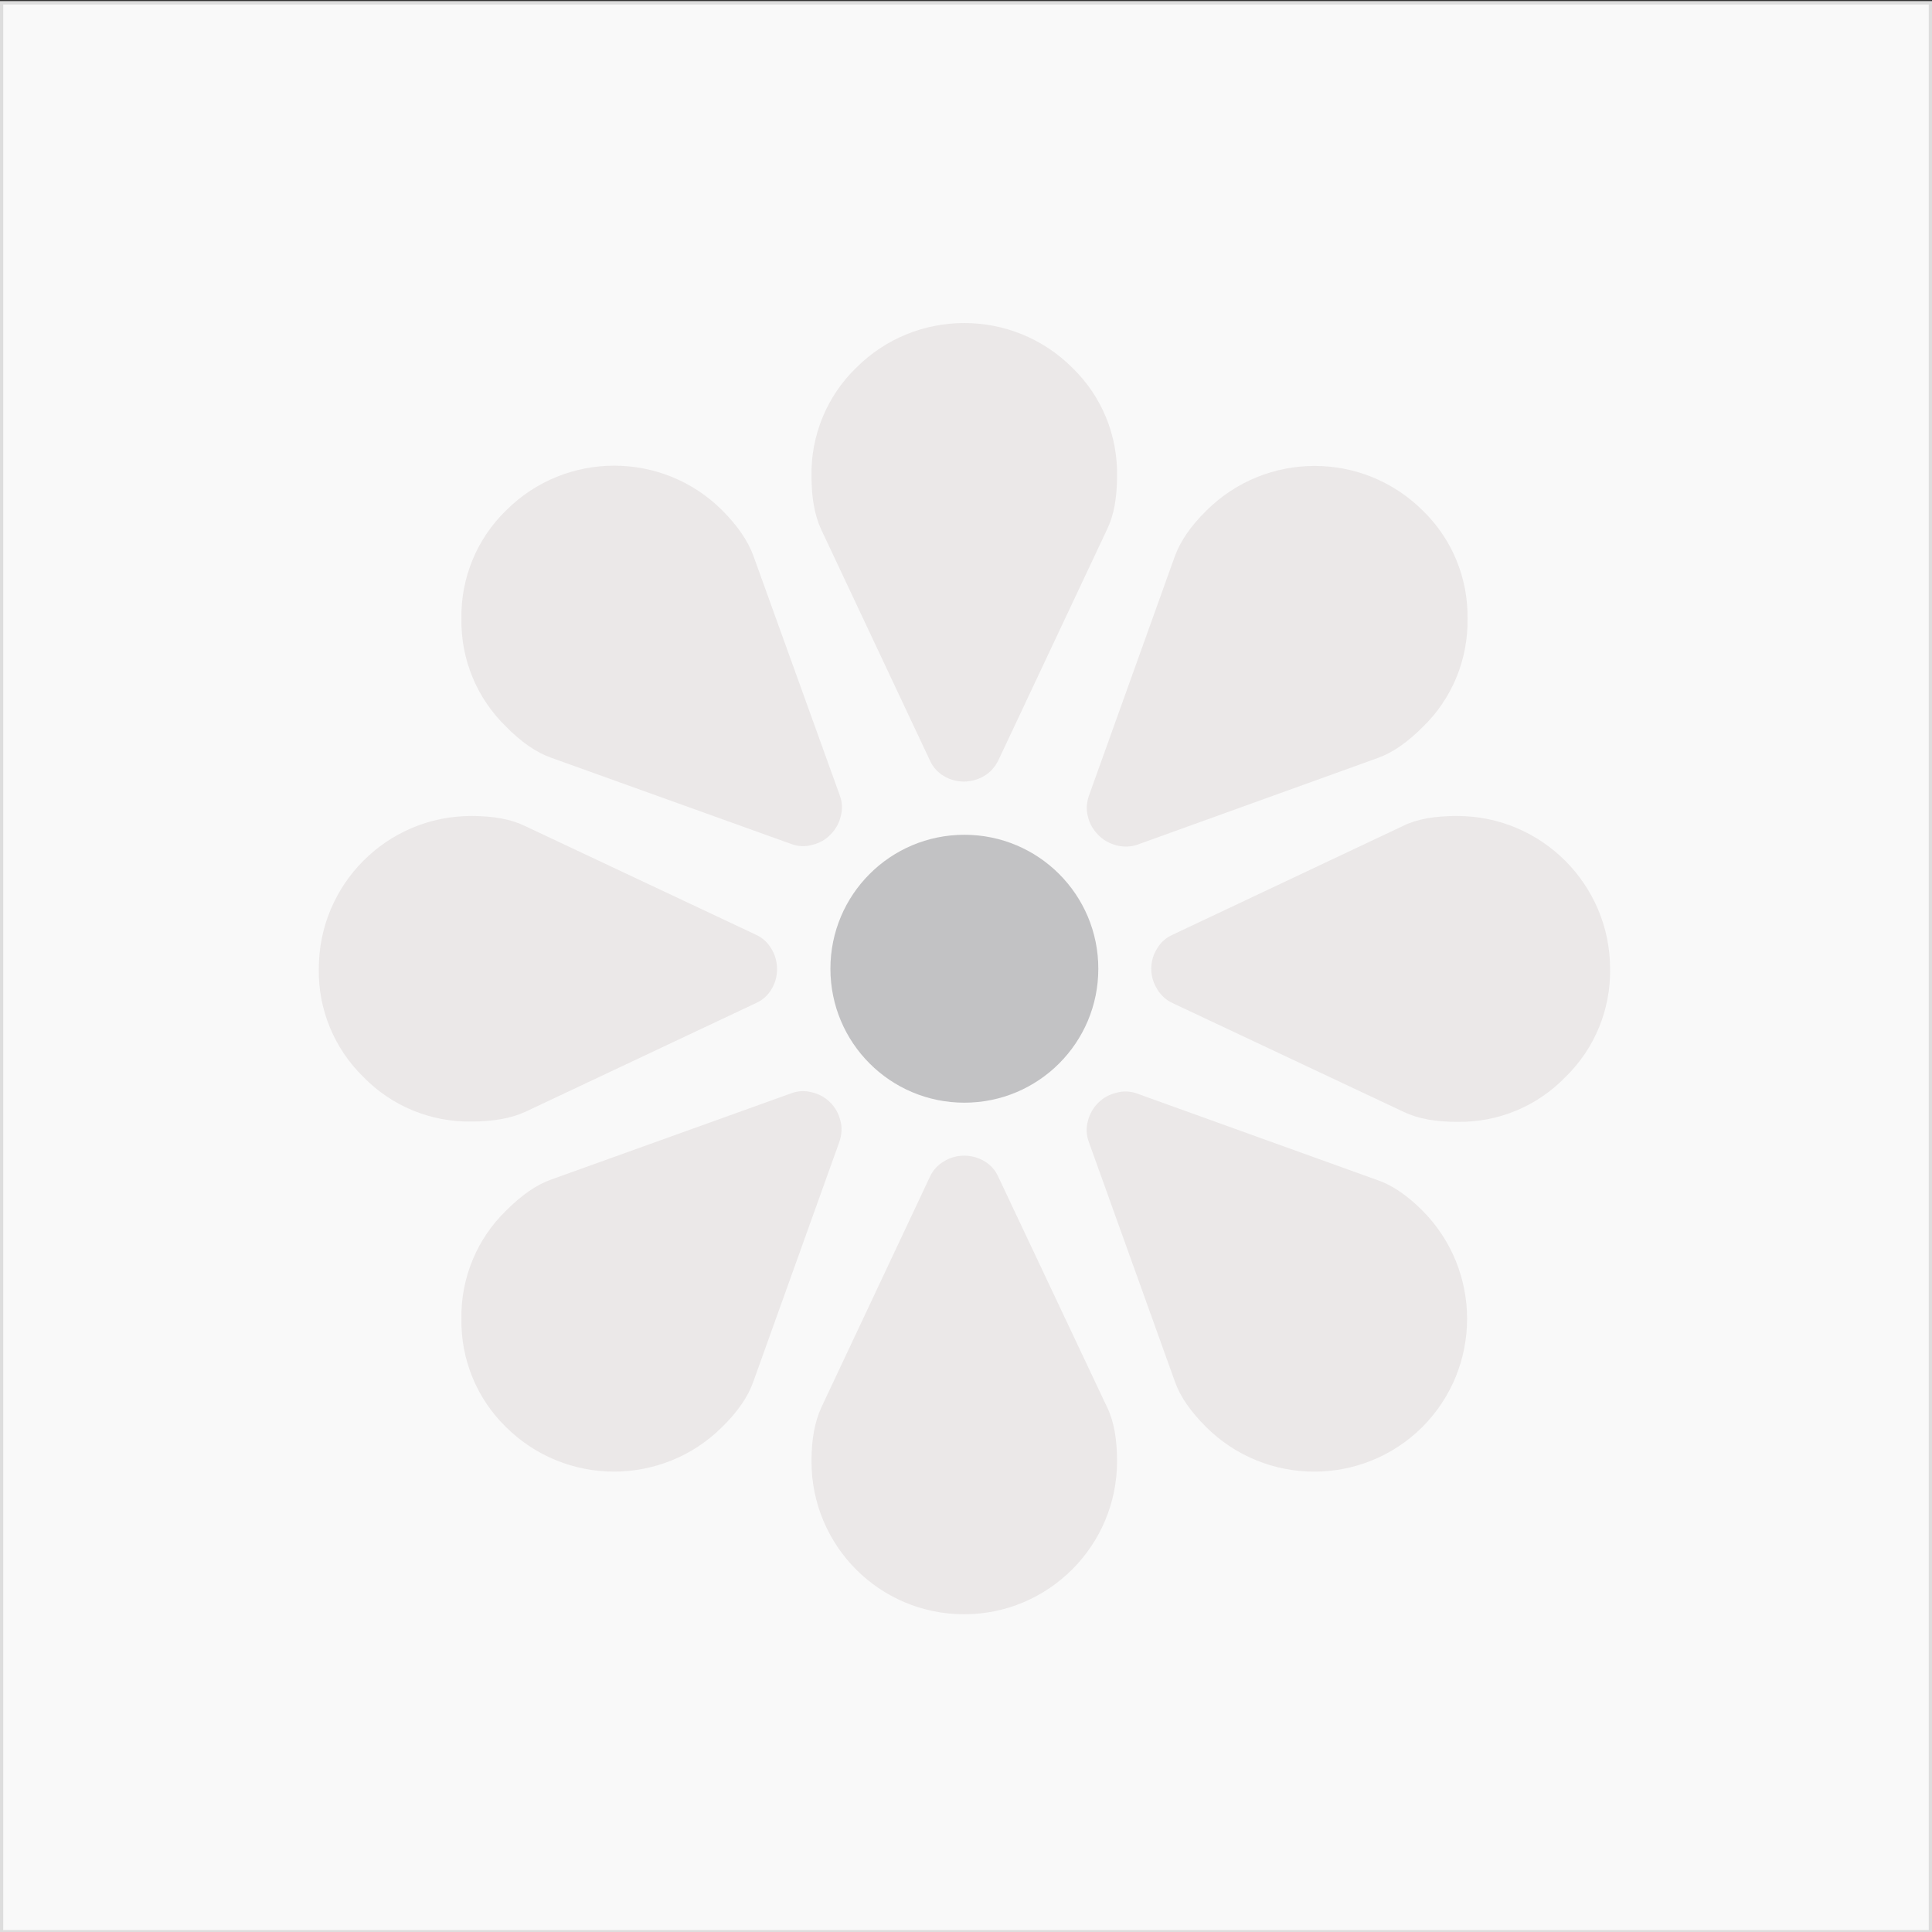
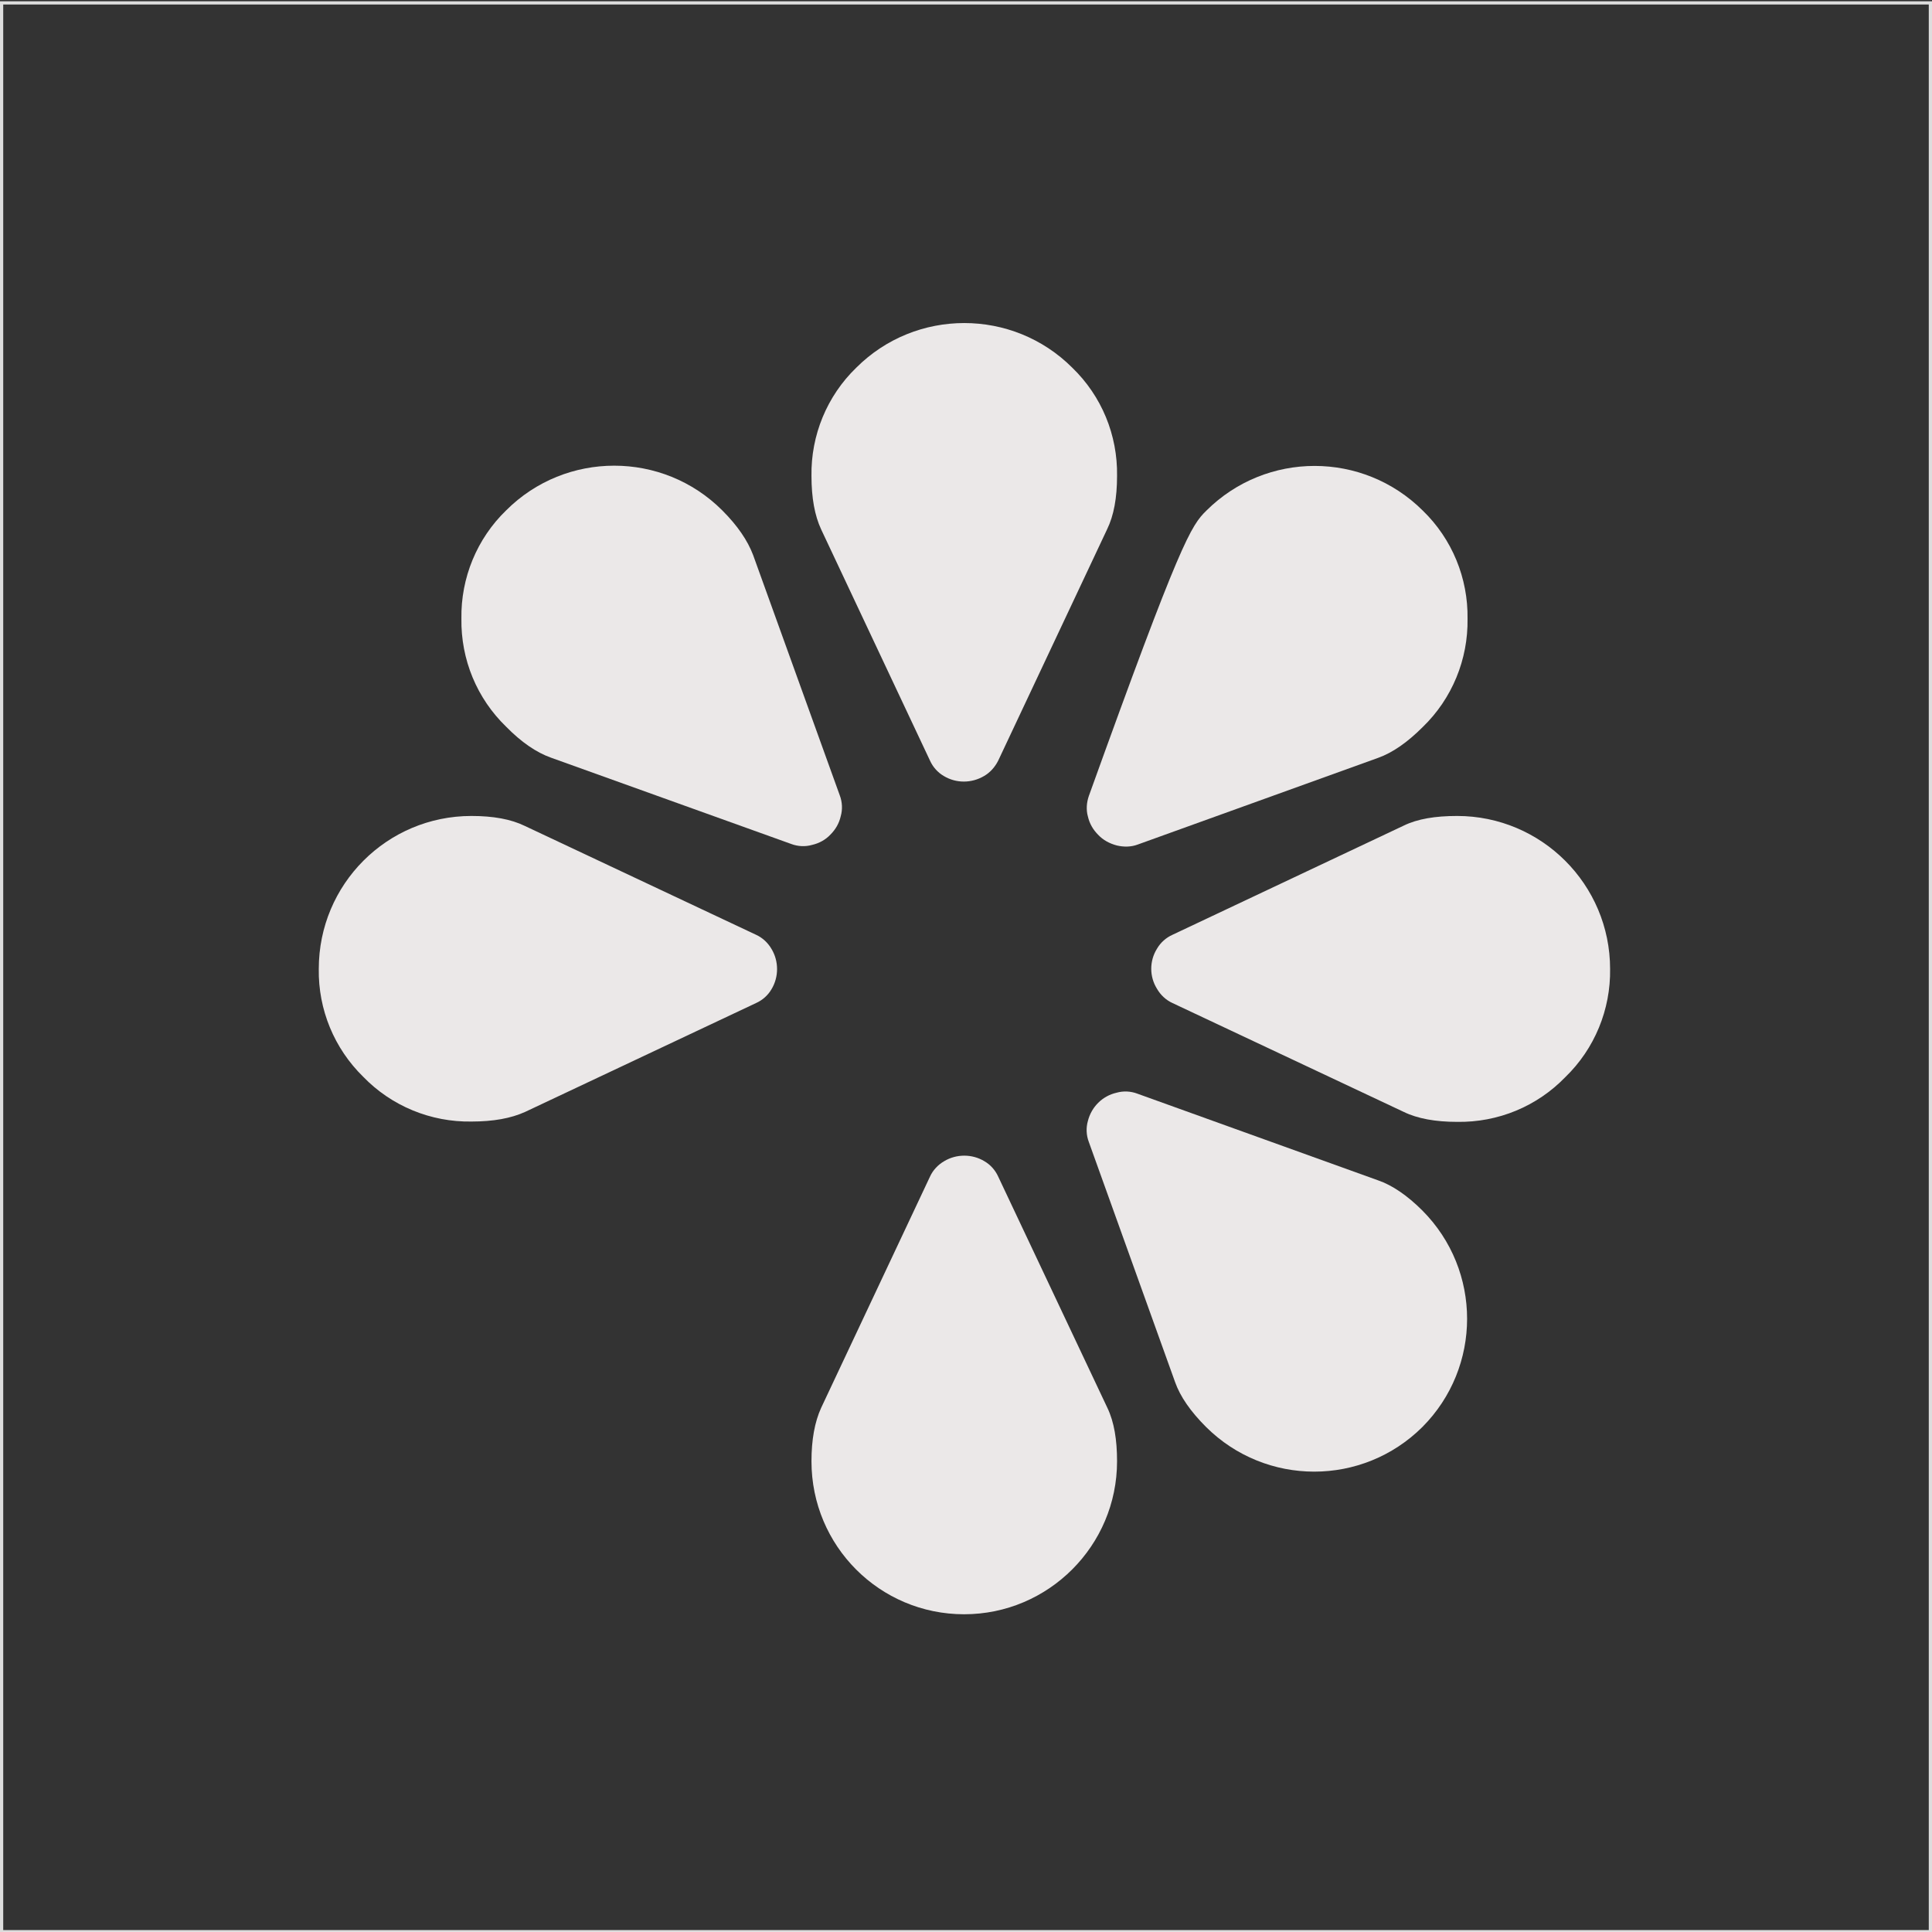
<svg xmlns="http://www.w3.org/2000/svg" version="1.1" id="Livello_1" x="0px" y="0px" viewBox="0 0 600 600" style="enable-background:new 0 0 600 600;" xml:space="preserve">
  <rect x="0" y="0" width="600" height="600" fill="#333333" stroke="none" />
  <style type="text/css">
	.st0{fill:#F9F9F9;}
	.st1{fill:none;stroke:#DDDDDD;}
	.st2{fill:#EBE8E8;}
	.st3{fill:#C2C2C4;}
</style>
  <g id="Group_428" transform="translate(-346 -1413)">
    <g id="Rectangle_210" transform="translate(346 1413)">
-       <rect x="0" y="0.4" class="st0" width="600" height="600" />
      <rect x="0.5" y="0.9" class="st1" width="599" height="599" />
    </g>
    <g id="Group_398" transform="translate(336.093 1481.249)">
      <g id="Group_390" transform="translate(261.918 31.751)">
        <path id="Path_538" class="st2" d="M0,47.8c-0.2-12.6,4.8-24.8,13.9-33.6C32.4-4.3,62.5-4.3,81,14.2c0,0,0,0,0,0     c9.1,8.8,14.1,20.9,13.9,33.6c0,6.8-1,12.3-3.1,16.6l-33.8,71.8c-1,2-2.5,3.7-4.4,4.8c-3.9,2.3-8.7,2.3-12.5,0     c-1.9-1.1-3.4-2.8-4.3-4.8L3,64.4C1,60.1,0,54.6,0,47.8z" />
      </g>
      <g id="Group_391" transform="translate(261.918 290.275)">
        <path id="Path_539" class="st2" d="M94.9,95.3c0,26.2-21.3,47.5-47.5,47.5C21.2,142.8,0,121.6,0,95.3C0,88.6,1,83.1,3,78.7     L36.8,6.9c0.9-2,2.5-3.7,4.4-4.8c3.8-2.3,8.7-2.3,12.5,0c1.9,1.1,3.4,2.8,4.3,4.8l33.9,71.8C94,83.1,94.9,88.6,94.9,95.3z" />
      </g>
      <g id="Group_392" transform="translate(108.907 184.756)">
        <path id="Path_540" class="st2" d="M47.4,95.3c-12.6,0.2-24.8-4.8-33.6-13.9C4.8,72.6-0.2,60.5,0,47.9C0,21.6,21.2,0.4,47.4,0.4     l0,0c6.8,0,12.3,1,16.6,3.1l71.8,33.8c2,0.9,3.7,2.5,4.8,4.4c2.3,3.8,2.3,8.7,0,12.5c-1.1,1.9-2.8,3.4-4.8,4.3L64.1,92.3     C59.7,94.3,54.2,95.3,47.4,95.3z" />
      </g>
      <g id="Group_393" transform="translate(367.436 184.756)">
        <path id="Path_541" class="st2" d="M95,0.4c26.2,0,47.5,21.3,47.5,47.5c0,0,0,0,0,0c0.2,12.6-4.8,24.8-13.9,33.6     c-8.8,9.1-20.9,14.1-33.6,13.9c-6.7,0-12.3-1-16.6-3.1L6.6,58.5c-2-0.9-3.7-2.5-4.8-4.4c-2.4-3.8-2.4-8.7,0-12.5     c1.1-1.9,2.8-3.4,4.8-4.3L78.4,3.4C82.7,1.3,88.2,0.4,95,0.4z" />
      </g>
      <g id="Group_394" transform="translate(153.202 270.297)">
-         <path id="Path_542" class="st2" d="M81,104.6c-18.6,18.5-48.6,18.5-67.2,0C4.8,95.8-0.2,83.7,0,71c-0.2-12.6,4.8-24.8,13.9-33.6     c4.8-4.8,9.4-8,13.9-9.6L102.4,1c2.1-0.8,4.4-0.9,6.5-0.3c4.4,1,7.8,4.5,8.8,8.8c0.6,2.1,0.4,4.4-0.3,6.5L90.6,90.7     C89,95.2,85.8,99.9,81,104.6z" />
-       </g>
+         </g>
      <g id="Group_395" transform="translate(347.465 76.023)">
-         <path id="Path_543" class="st2" d="M37.1,14.3c18.6-18.5,48.6-18.5,67.2,0c9.1,8.8,14.1,21,13.9,33.6     c0.2,12.6-4.8,24.8-13.9,33.6c-4.8,4.8-9.4,8-13.9,9.6l-74.6,26.9c-2.1,0.8-4.4,0.8-6.5,0.3C7,117.7,5,116.6,3.5,115     c-1.6-1.6-2.7-3.5-3.2-5.7c-0.6-2.1-0.4-4.4,0.3-6.4l26.8-74.7C29.1,23.7,32.3,19,37.1,14.3z" />
+         <path id="Path_543" class="st2" d="M37.1,14.3c18.6-18.5,48.6-18.5,67.2,0c9.1,8.8,14.1,21,13.9,33.6     c0.2,12.6-4.8,24.8-13.9,33.6c-4.8,4.8-9.4,8-13.9,9.6l-74.6,26.9c-2.1,0.8-4.4,0.8-6.5,0.3C7,117.7,5,116.6,3.5,115     c-1.6-1.6-2.7-3.5-3.2-5.7c-0.6-2.1-0.4-4.4,0.3-6.4C29.1,23.7,32.3,19,37.1,14.3z" />
      </g>
      <g id="Group_396" transform="translate(347.454 270.307)">
        <path id="Path_544" class="st2" d="M104.2,37.4c18.5,18.6,18.5,48.6,0,67.2c-18.6,18.5-48.6,18.5-67.2,0c-4.8-4.8-8-9.4-9.6-13.9     L0.6,16.1c-0.8-2.1-0.9-4.4-0.3-6.5c1.1-4.4,4.5-7.8,8.9-8.8c2.1-0.6,4.4-0.5,6.5,0.3l74.7,26.9C94.8,29.5,99.5,32.7,104.2,37.4z     " />
      </g>
      <g id="Group_397" transform="translate(153.202 76.046)">
        <path id="Path_545" class="st2" d="M13.9,81.4C4.8,72.6-0.2,60.5,0,47.8C-0.2,35.2,4.8,23,13.9,14.2C32.4-4.3,62.5-4.3,81,14.2     c4.8,4.8,7.9,9.4,9.6,13.9l26.9,74.6c0.8,2.1,0.9,4.4,0.3,6.5c-0.5,2.2-1.6,4.1-3.2,5.7c-1.5,1.6-3.5,2.7-5.7,3.2     c-2.1,0.6-4.4,0.5-6.5-0.3L27.8,91C23.3,89.4,18.6,86.2,13.9,81.4z" />
      </g>
-       <path id="Path_546" class="st3" d="M309.4,274.2c23,0,41.6-18.6,41.6-41.6S332.4,191,309.4,191c-23,0-41.6,18.6-41.6,41.6    C267.8,255.6,286.4,274.2,309.4,274.2C309.4,274.2,309.4,274.2,309.4,274.2" />
    </g>
  </g>
</svg>